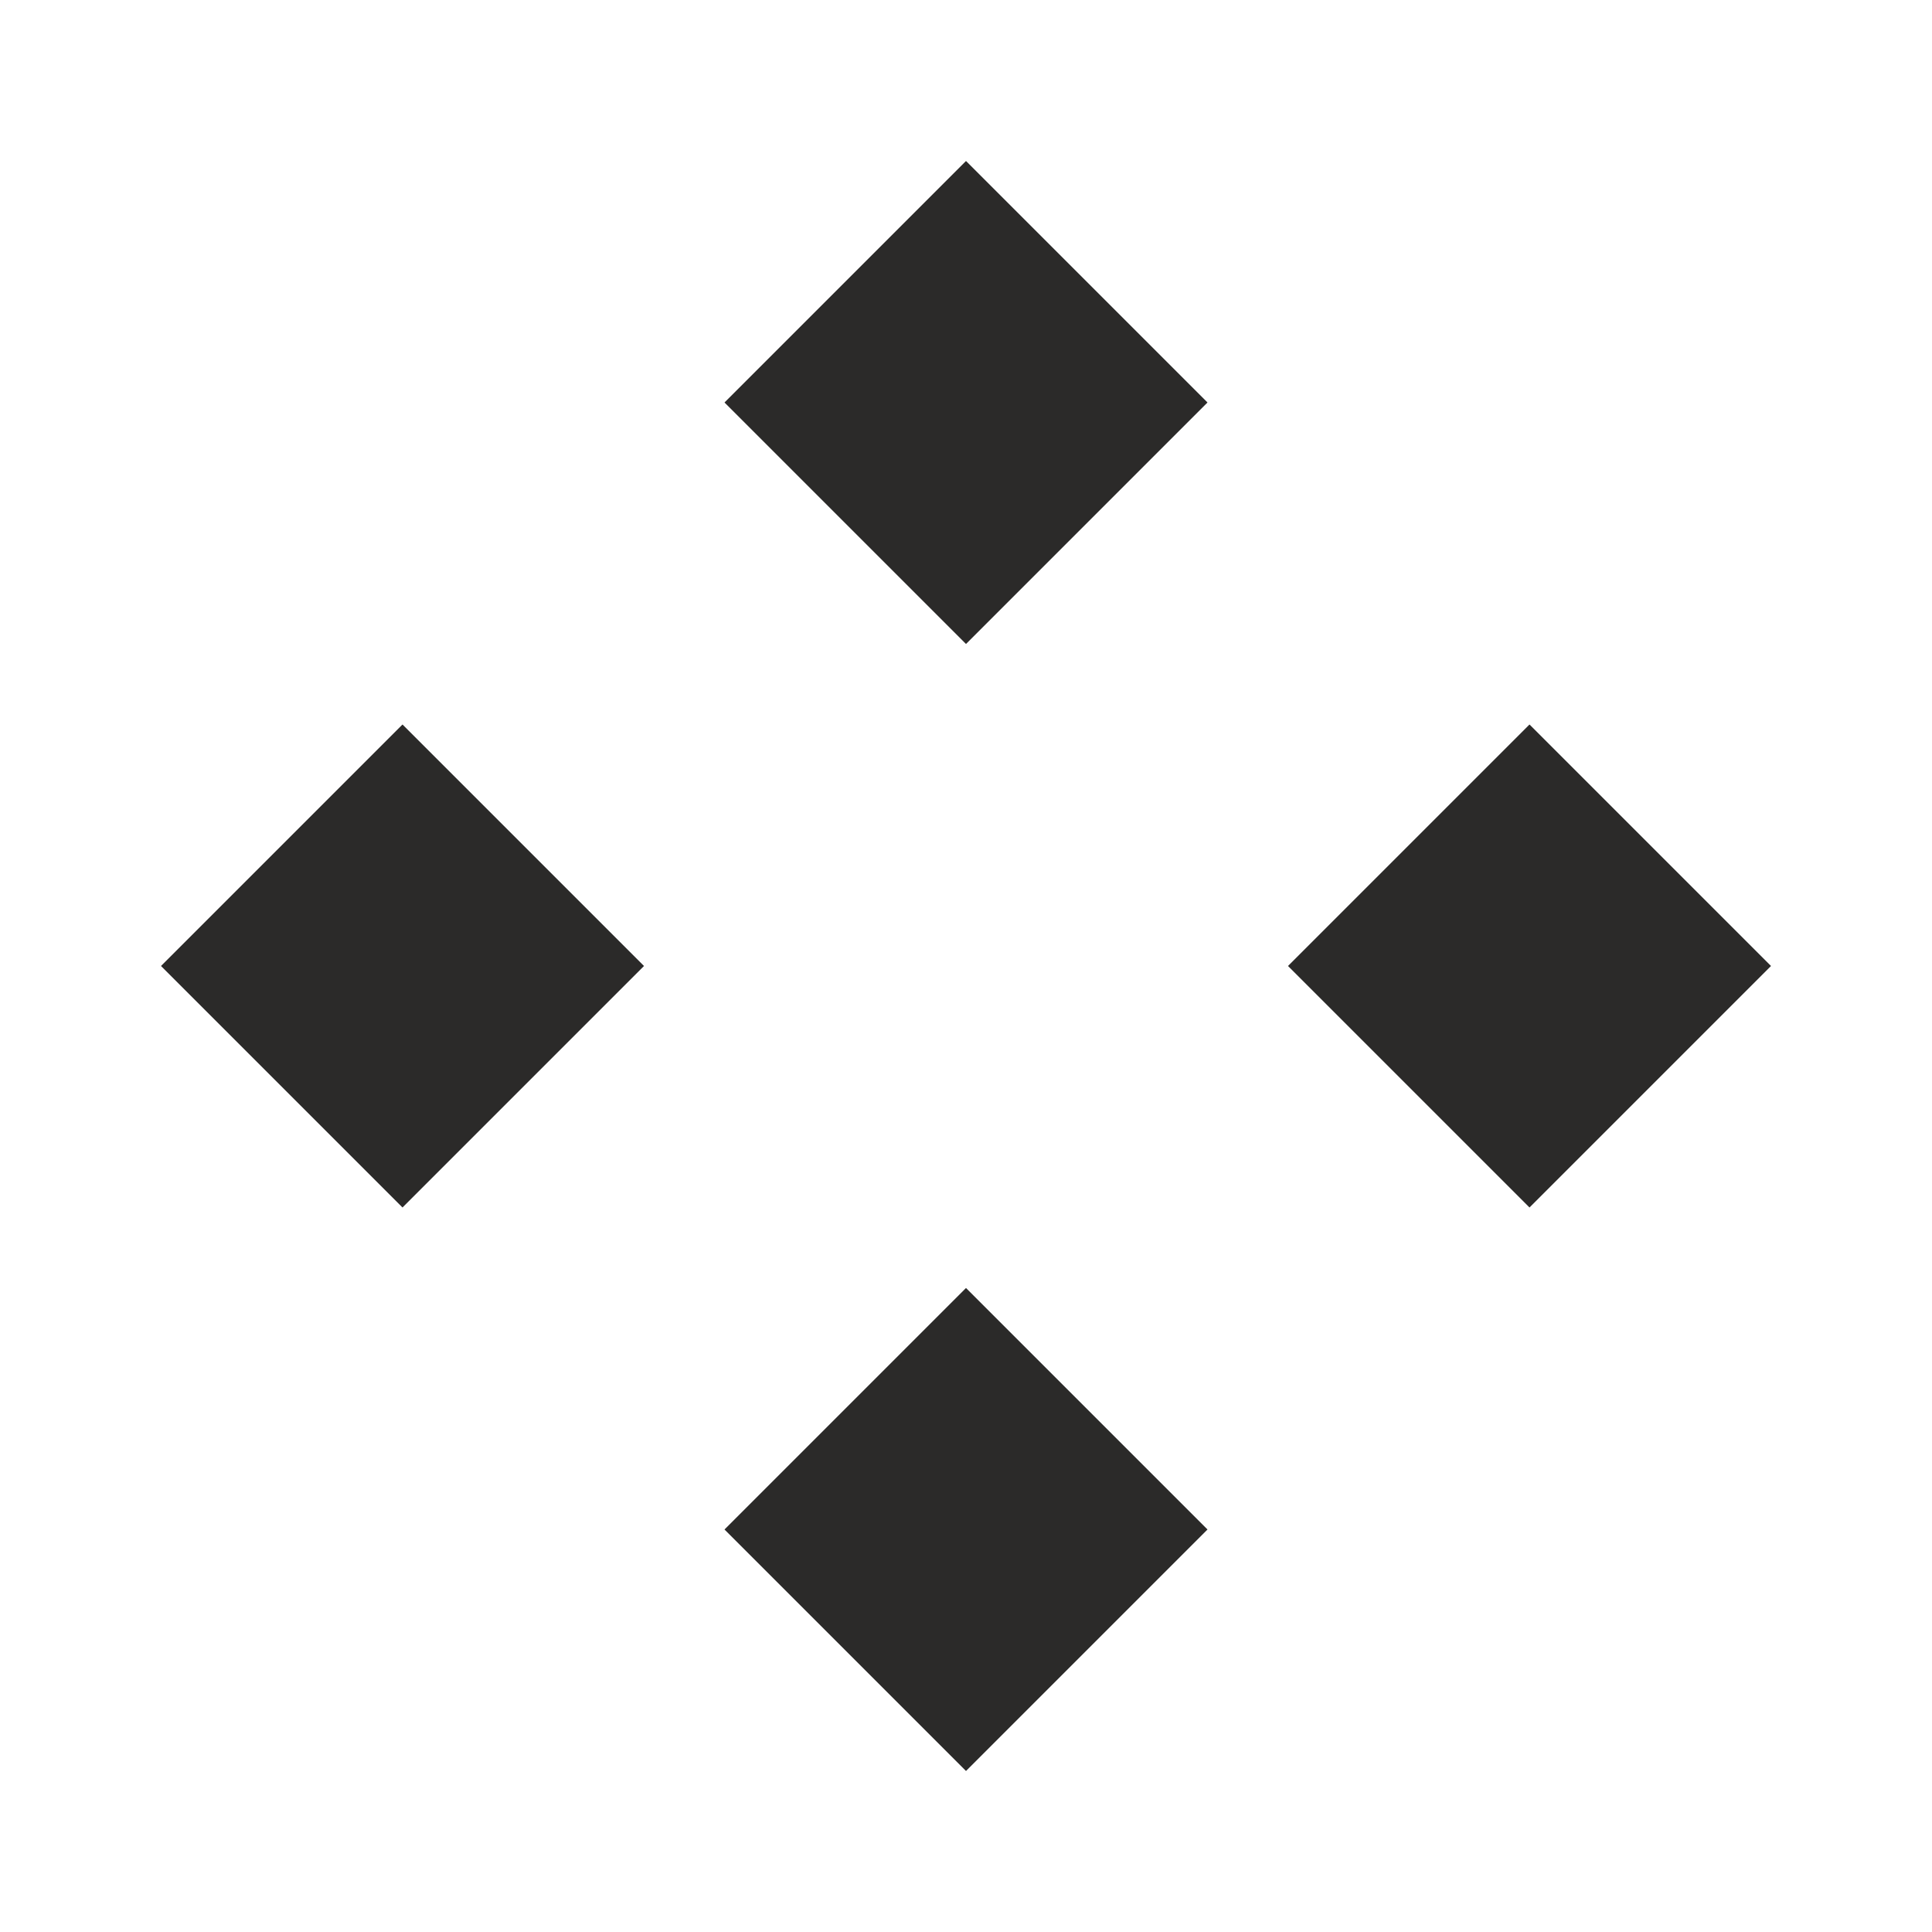
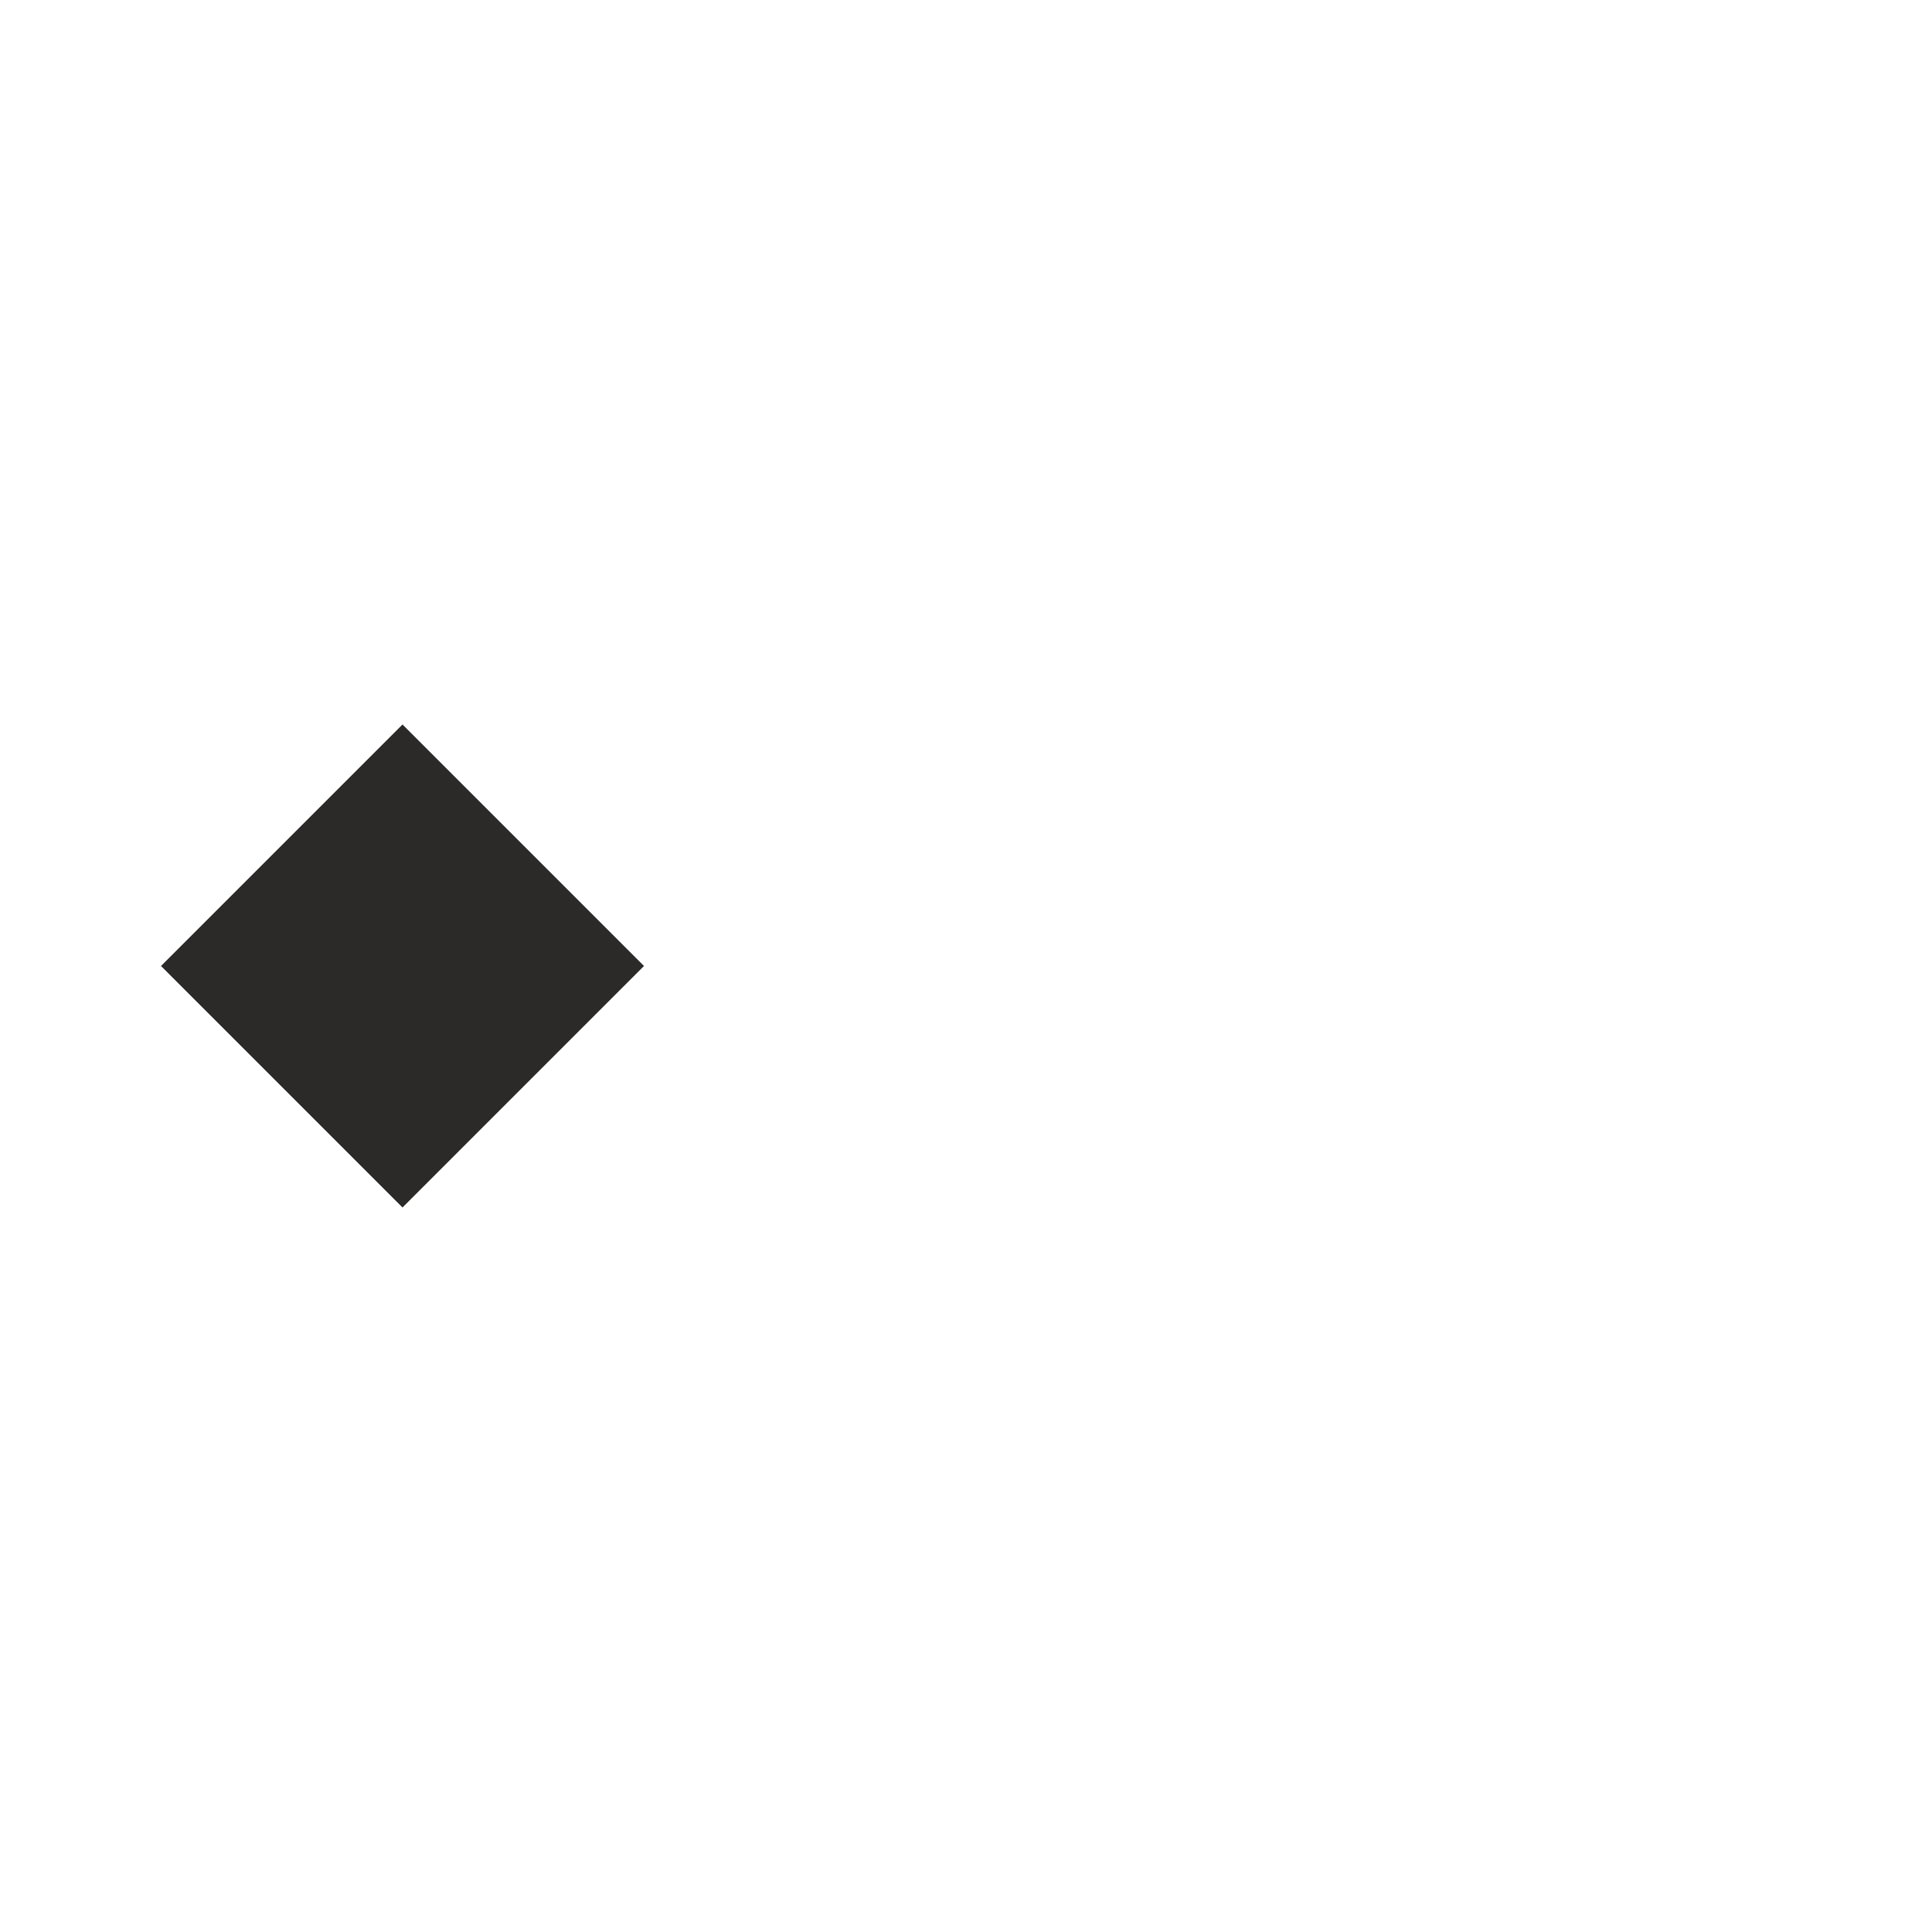
<svg xmlns="http://www.w3.org/2000/svg" width="12" height="12" viewBox="0 0 12 12" fill="none">
-   <path d="M4.5 2.5L6 1L7.5 2.5L6 4L4.5 2.5Z" fill="#2B2A29" />
  <path d="M1 6L2.5 4.5L4 6L2.5 7.5L1 6Z" fill="#2B2A29" />
-   <path d="M8 6L9.5 4.5L11 6L9.5 7.5L8 6Z" fill="#2B2A29" />
-   <path d="M4.5 9.5L6 8L7.5 9.5L6 11L4.5 9.5Z" fill="#2B2A29" />
</svg>